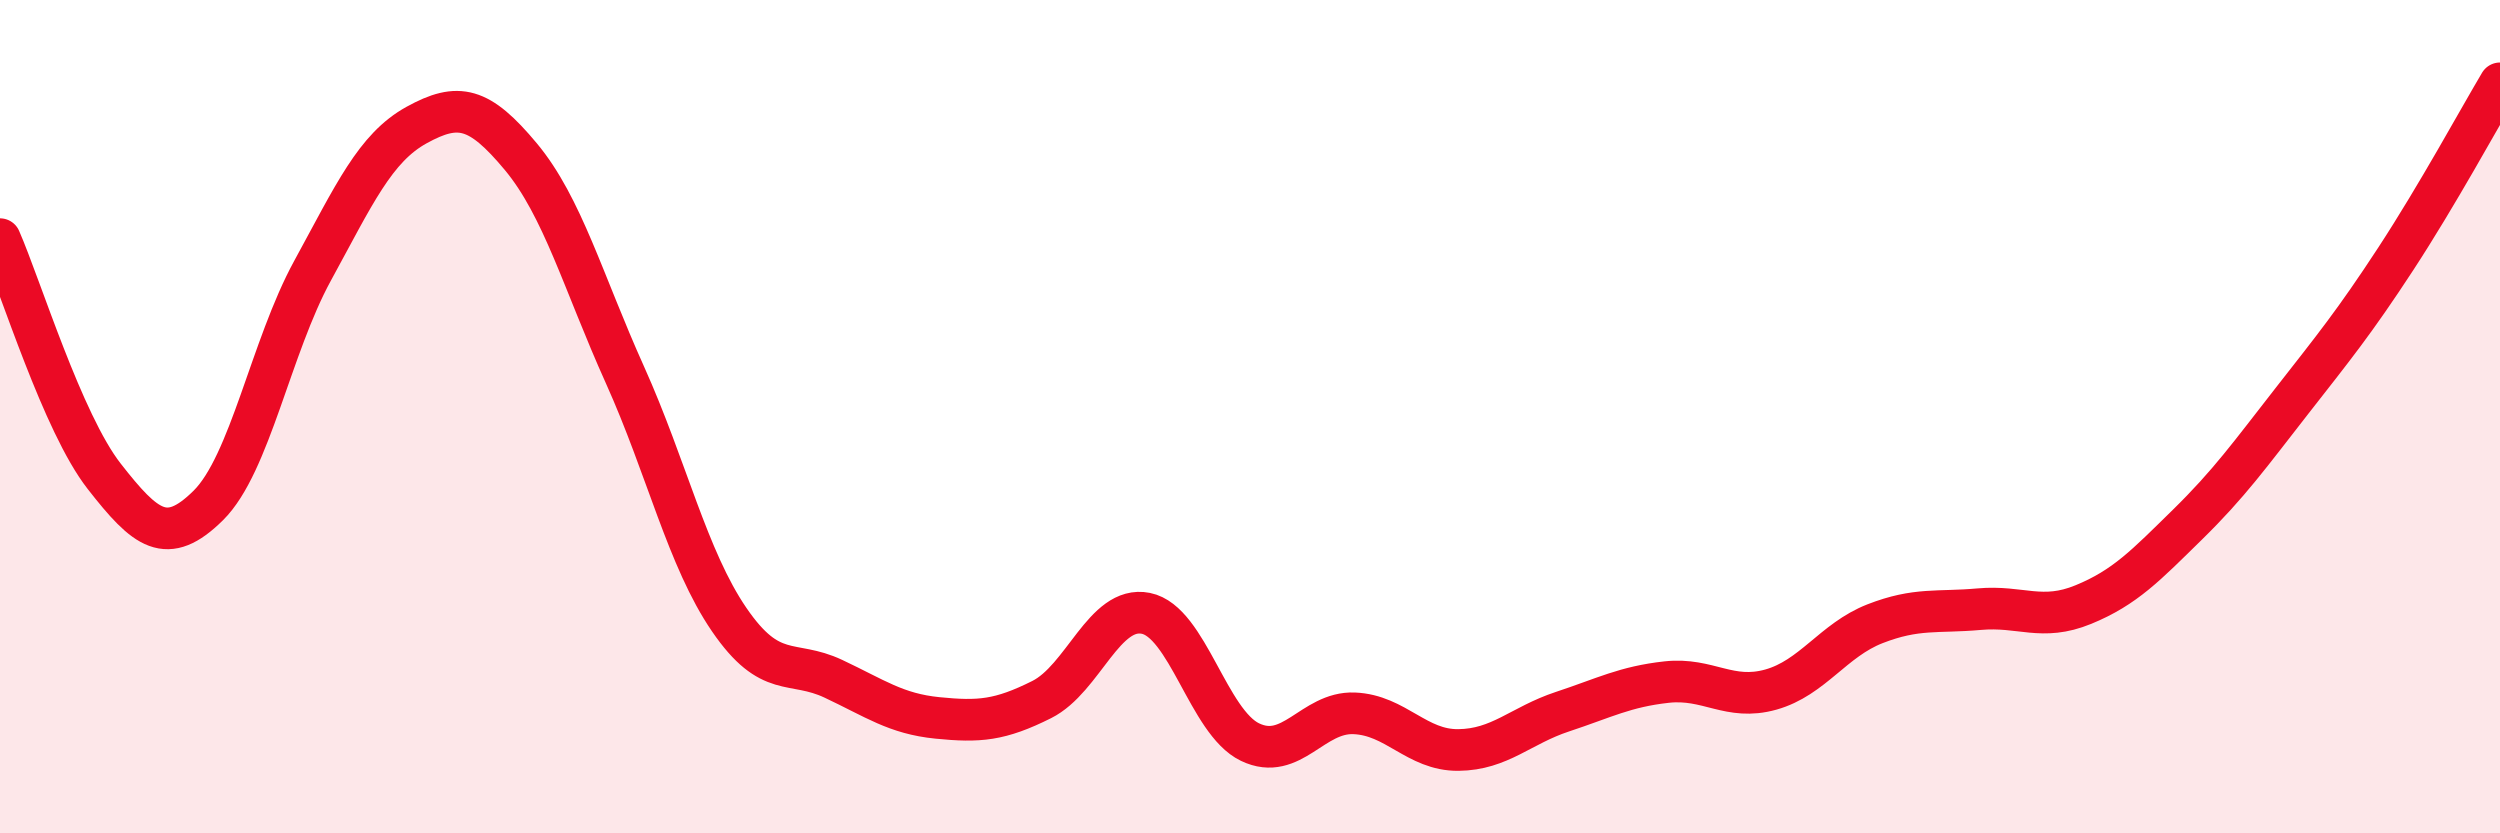
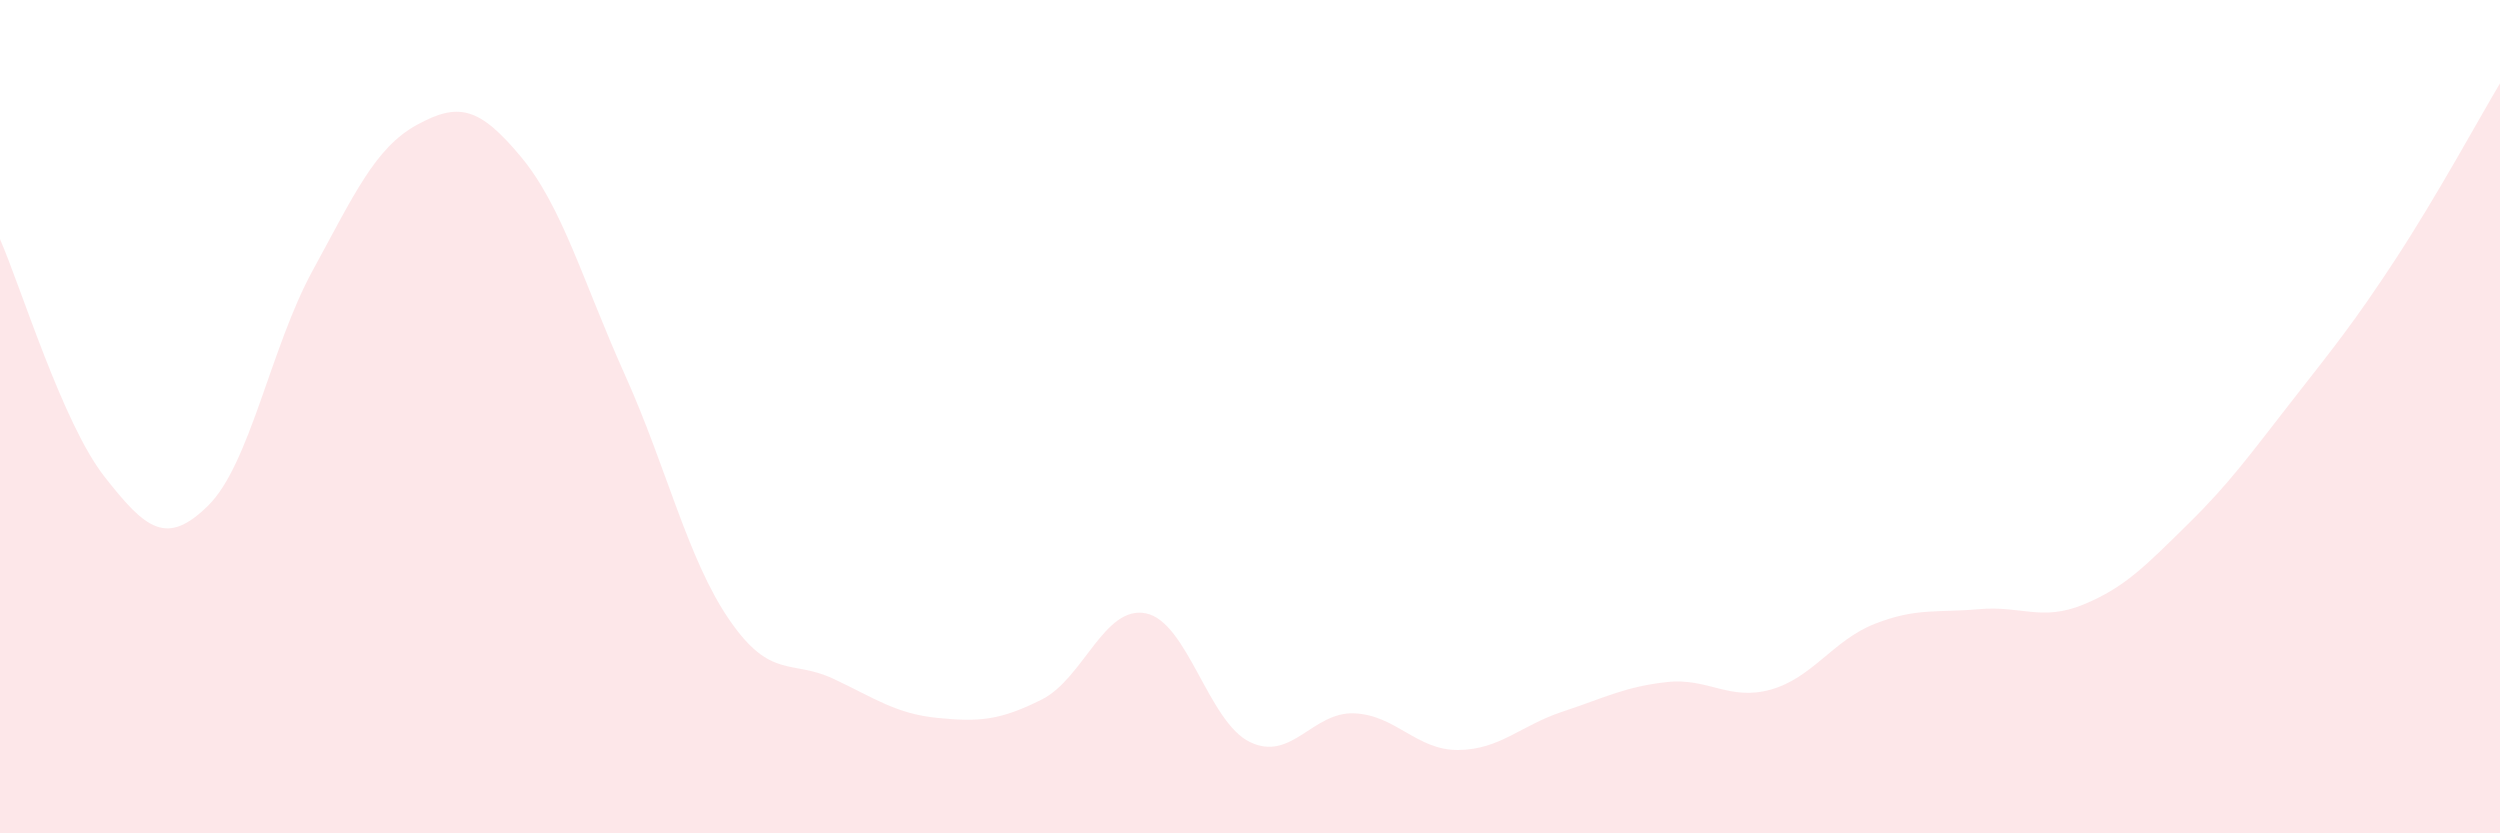
<svg xmlns="http://www.w3.org/2000/svg" width="60" height="20" viewBox="0 0 60 20">
  <path d="M 0,5.74 C 0.5,6.88 1.5,10.15 2.5,11.43 C 3.5,12.71 4,13.12 5,12.13 C 6,11.14 6.5,8.33 7.5,6.5 C 8.5,4.67 9,3.55 10,3 C 11,2.45 11.5,2.56 12.5,3.76 C 13.5,4.96 14,6.78 15,9 C 16,11.22 16.5,13.41 17.5,14.87 C 18.5,16.33 19,15.82 20,16.29 C 21,16.76 21.5,17.13 22.5,17.23 C 23.5,17.33 24,17.29 25,16.79 C 26,16.29 26.5,14.52 27.5,14.72 C 28.5,14.92 29,17.33 30,17.81 C 31,18.29 31.5,17.08 32.5,17.12 C 33.5,17.16 34,18.01 35,18 C 36,17.99 36.5,17.41 37.5,17.08 C 38.5,16.75 39,16.48 40,16.37 C 41,16.26 41.5,16.83 42.5,16.55 C 43.5,16.27 44,15.36 45,14.97 C 46,14.58 46.5,14.71 47.5,14.62 C 48.5,14.53 49,14.92 50,14.51 C 51,14.1 51.5,13.57 52.5,12.59 C 53.5,11.61 54,10.91 55,9.63 C 56,8.35 56.5,7.74 57.5,6.21 C 58.5,4.68 59.5,2.84 60,2L60 20L0 20Z" fill="#EB0A25" opacity="0.1" stroke-linecap="round" stroke-linejoin="round" />
-   <path d="M 0,5.74 C 0.5,6.88 1.5,10.15 2.5,11.43 C 3.5,12.71 4,13.12 5,12.13 C 6,11.14 6.5,8.33 7.5,6.5 C 8.5,4.67 9,3.55 10,3 C 11,2.45 11.5,2.56 12.5,3.76 C 13.5,4.96 14,6.78 15,9 C 16,11.22 16.5,13.41 17.5,14.87 C 18.5,16.33 19,15.82 20,16.29 C 21,16.76 21.5,17.13 22.5,17.23 C 23.5,17.33 24,17.29 25,16.79 C 26,16.29 26.5,14.52 27.5,14.72 C 28.5,14.92 29,17.33 30,17.81 C 31,18.29 31.5,17.08 32.5,17.12 C 33.5,17.16 34,18.01 35,18 C 36,17.99 36.5,17.41 37.5,17.08 C 38.5,16.75 39,16.48 40,16.37 C 41,16.26 41.5,16.83 42.5,16.55 C 43.5,16.27 44,15.36 45,14.97 C 46,14.58 46.5,14.71 47.5,14.62 C 48.5,14.53 49,14.92 50,14.51 C 51,14.1 51.5,13.57 52.5,12.59 C 53.5,11.61 54,10.91 55,9.63 C 56,8.35 56.5,7.74 57.5,6.21 C 58.5,4.68 59.5,2.84 60,2" stroke="#EB0A25" stroke-width="1" fill="none" stroke-linecap="round" stroke-linejoin="round" />
</svg>